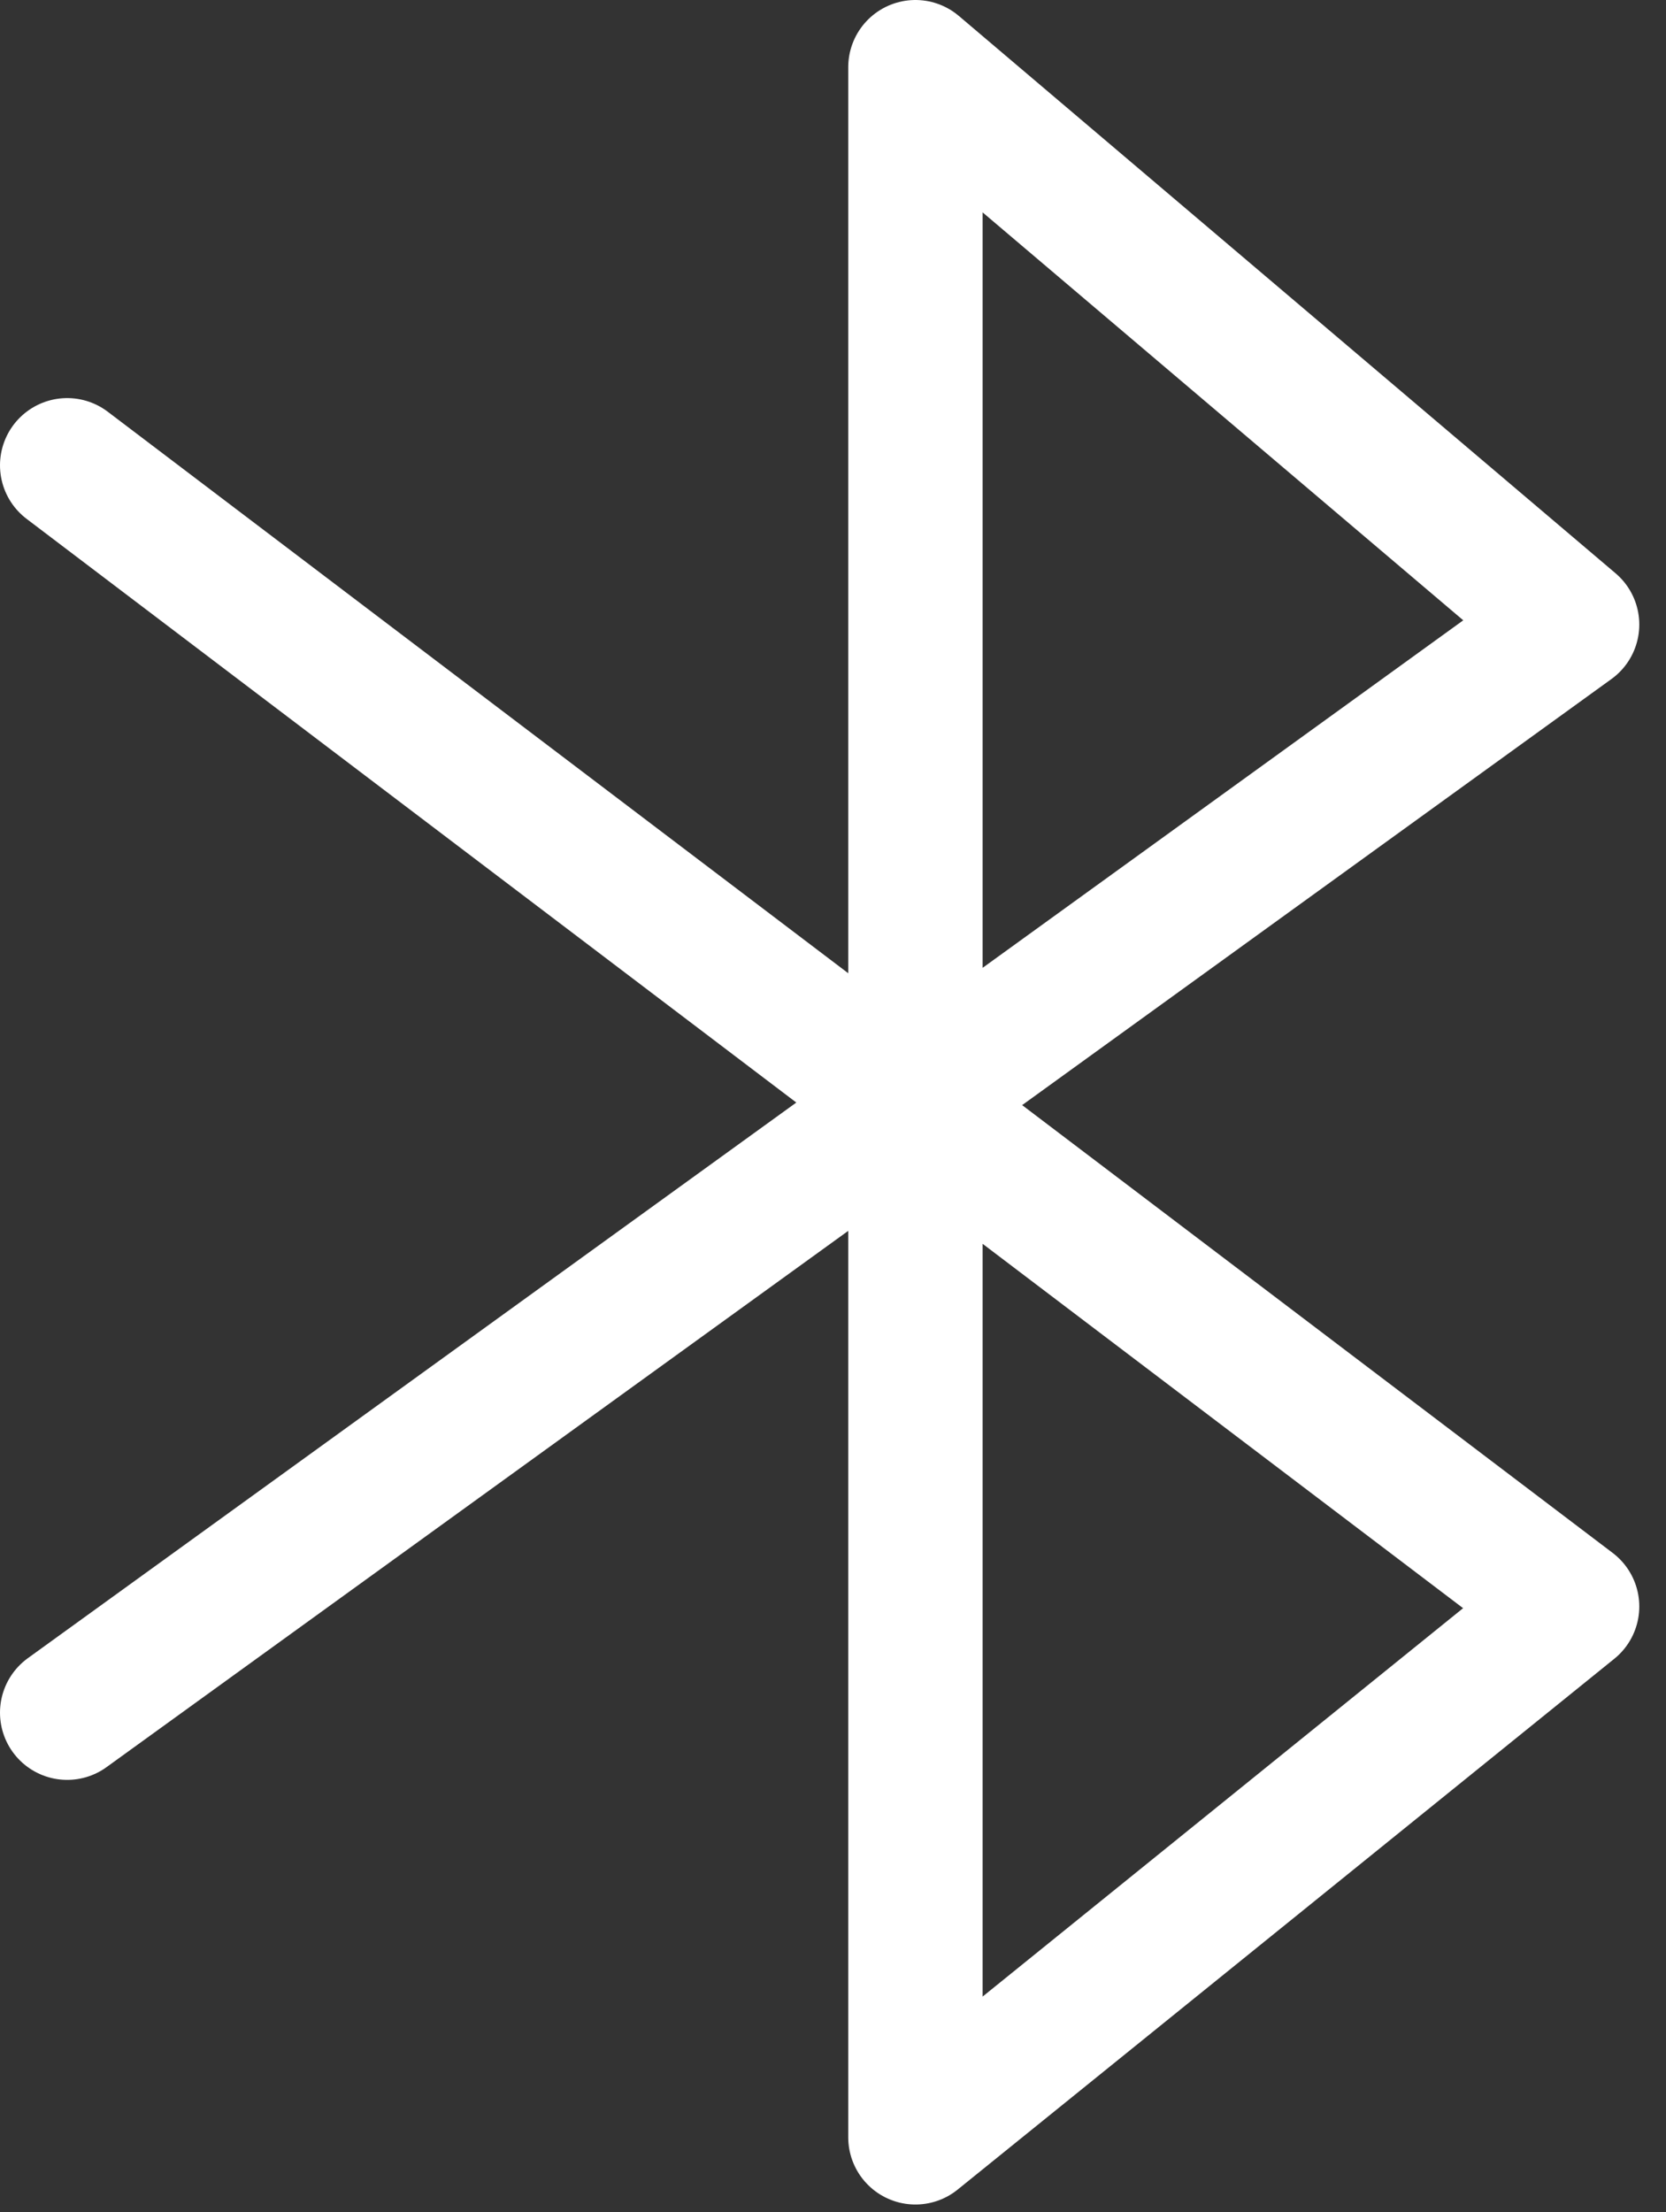
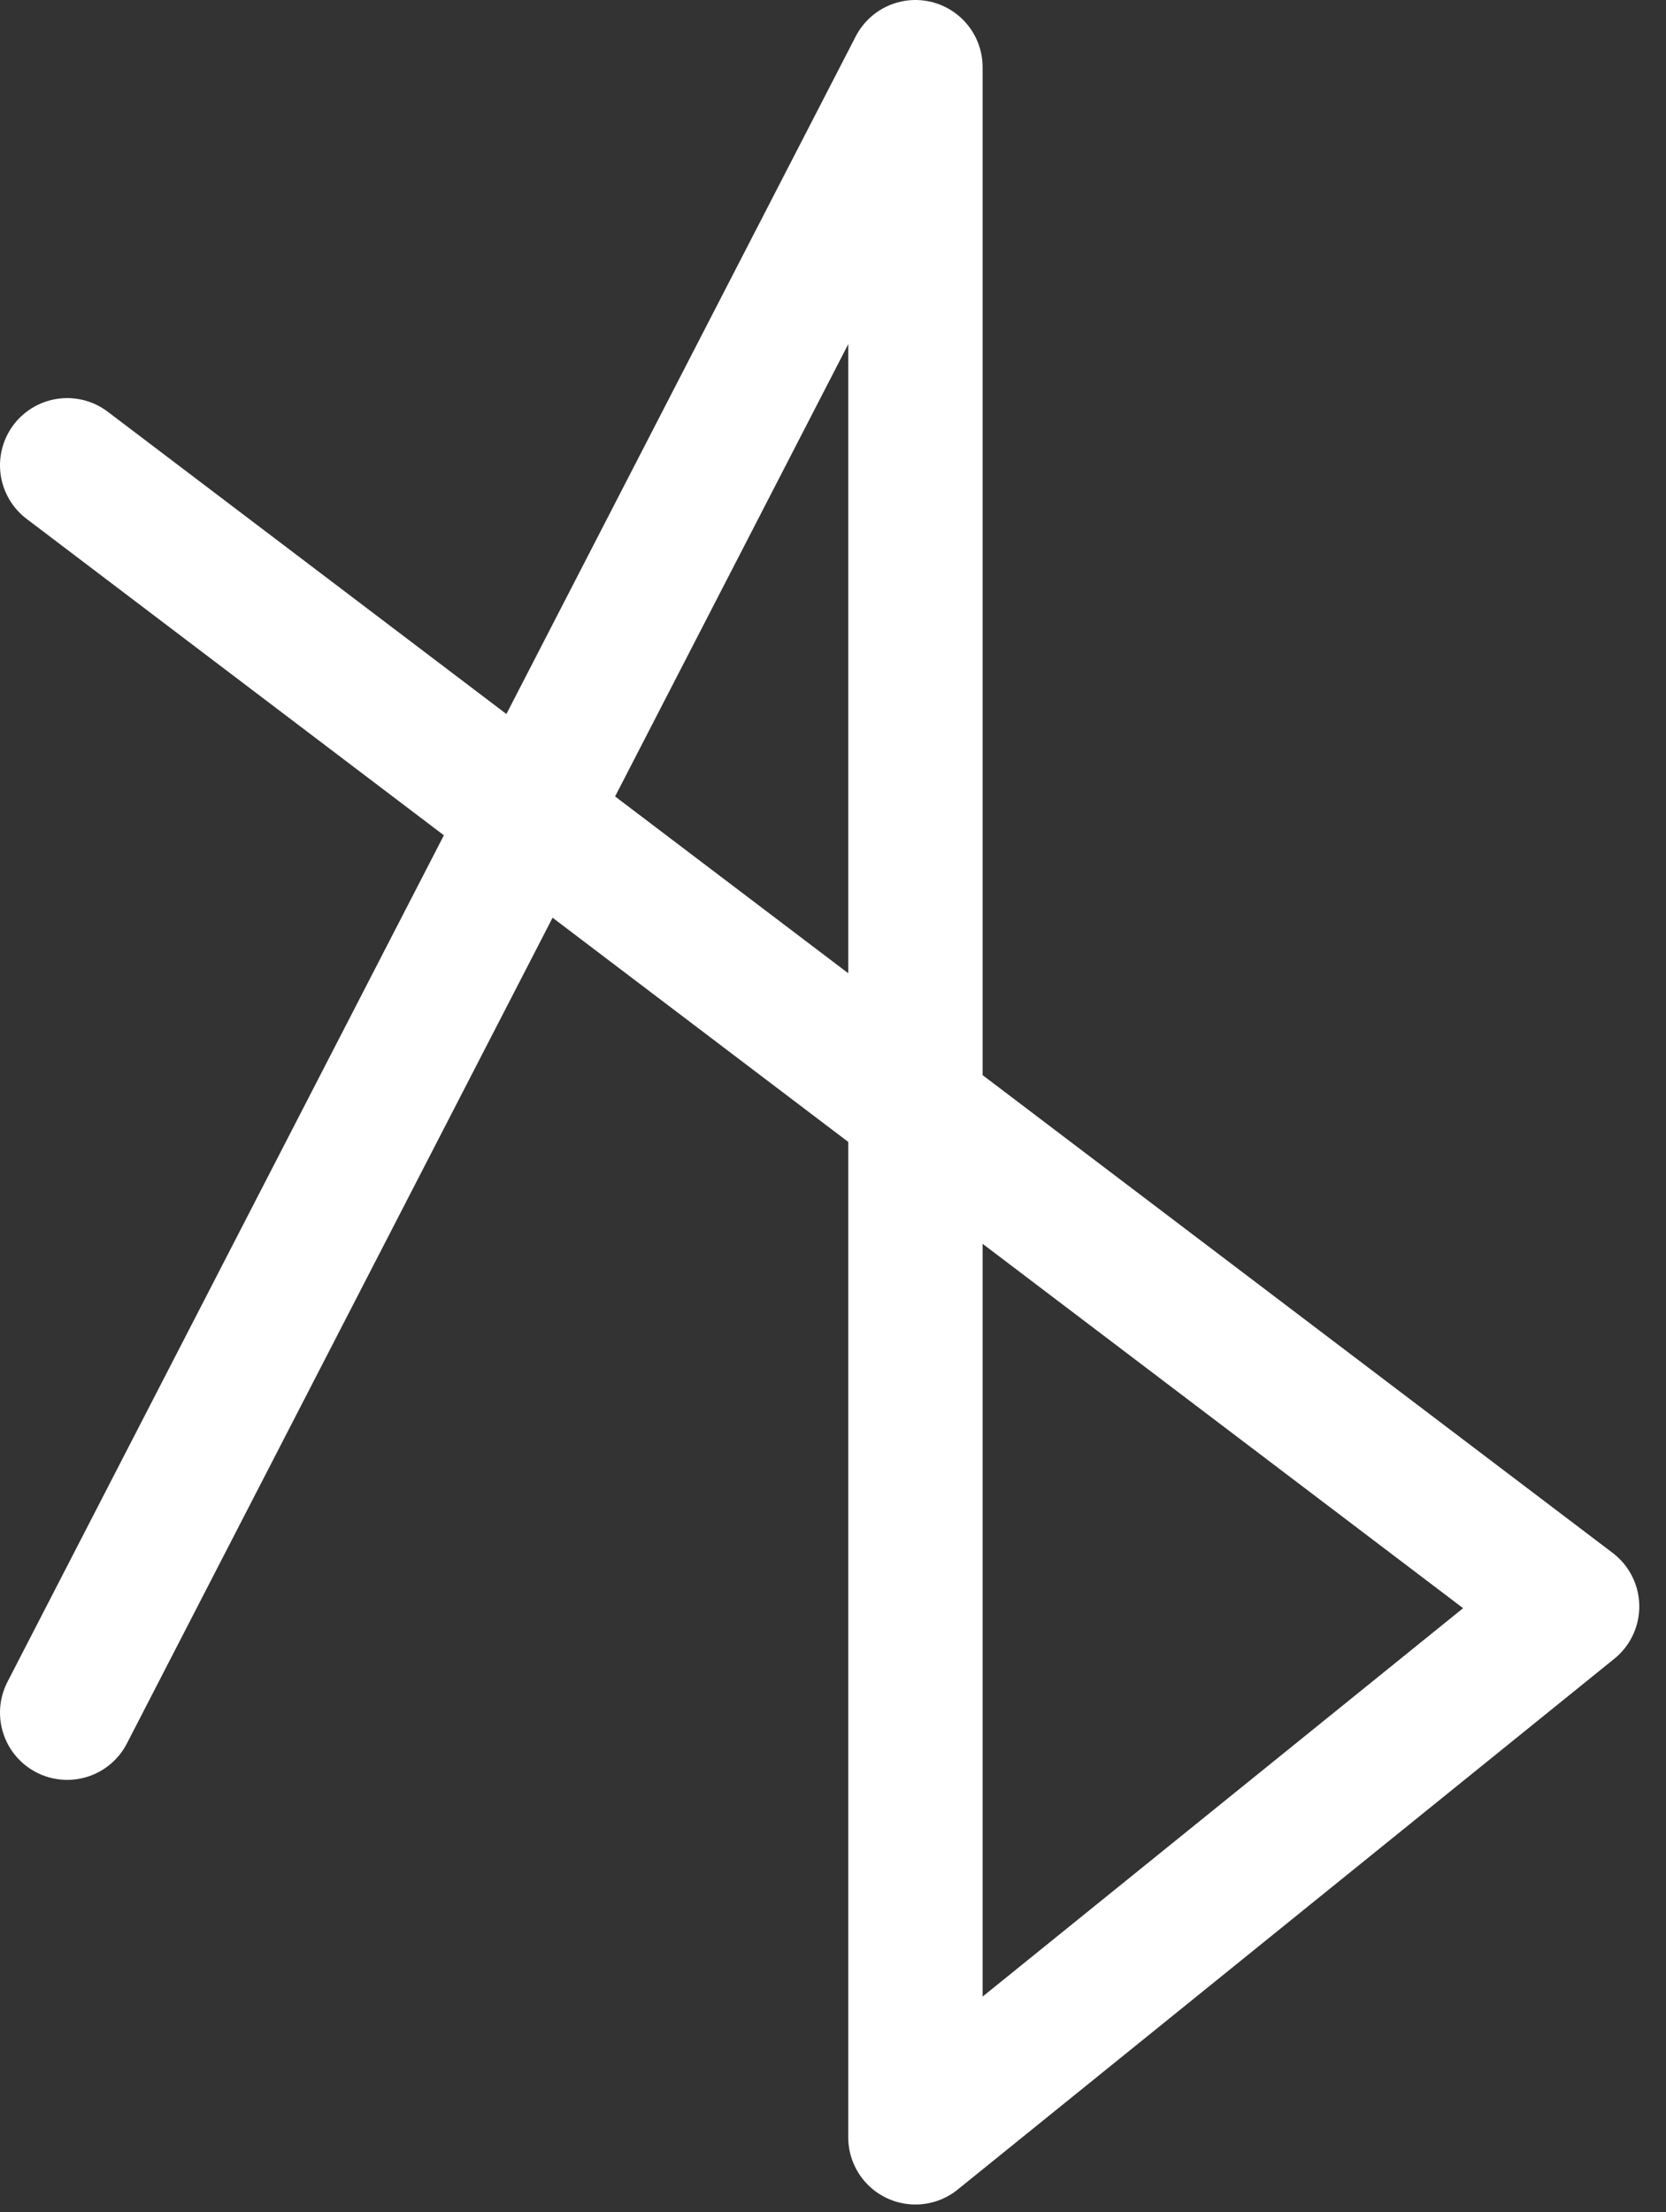
<svg xmlns="http://www.w3.org/2000/svg" width="55" height="73" viewBox="0 0 55 73" fill="none">
  <rect x="0" y="0" width="55" height="73" fill="#333333" stroke="none" />
-   <path d="M2.218 15.355L51.9 53.014L30.221 70.531V2.218L51.9 20.61L2.218 56.518" stroke="white" stroke-width="4.436" stroke-linecap="round" stroke-linejoin="round" />
+   <path d="M2.218 15.355L51.9 53.014L30.221 70.531V2.218L2.218 56.518" stroke="white" stroke-width="4.436" stroke-linecap="round" stroke-linejoin="round" />
</svg>